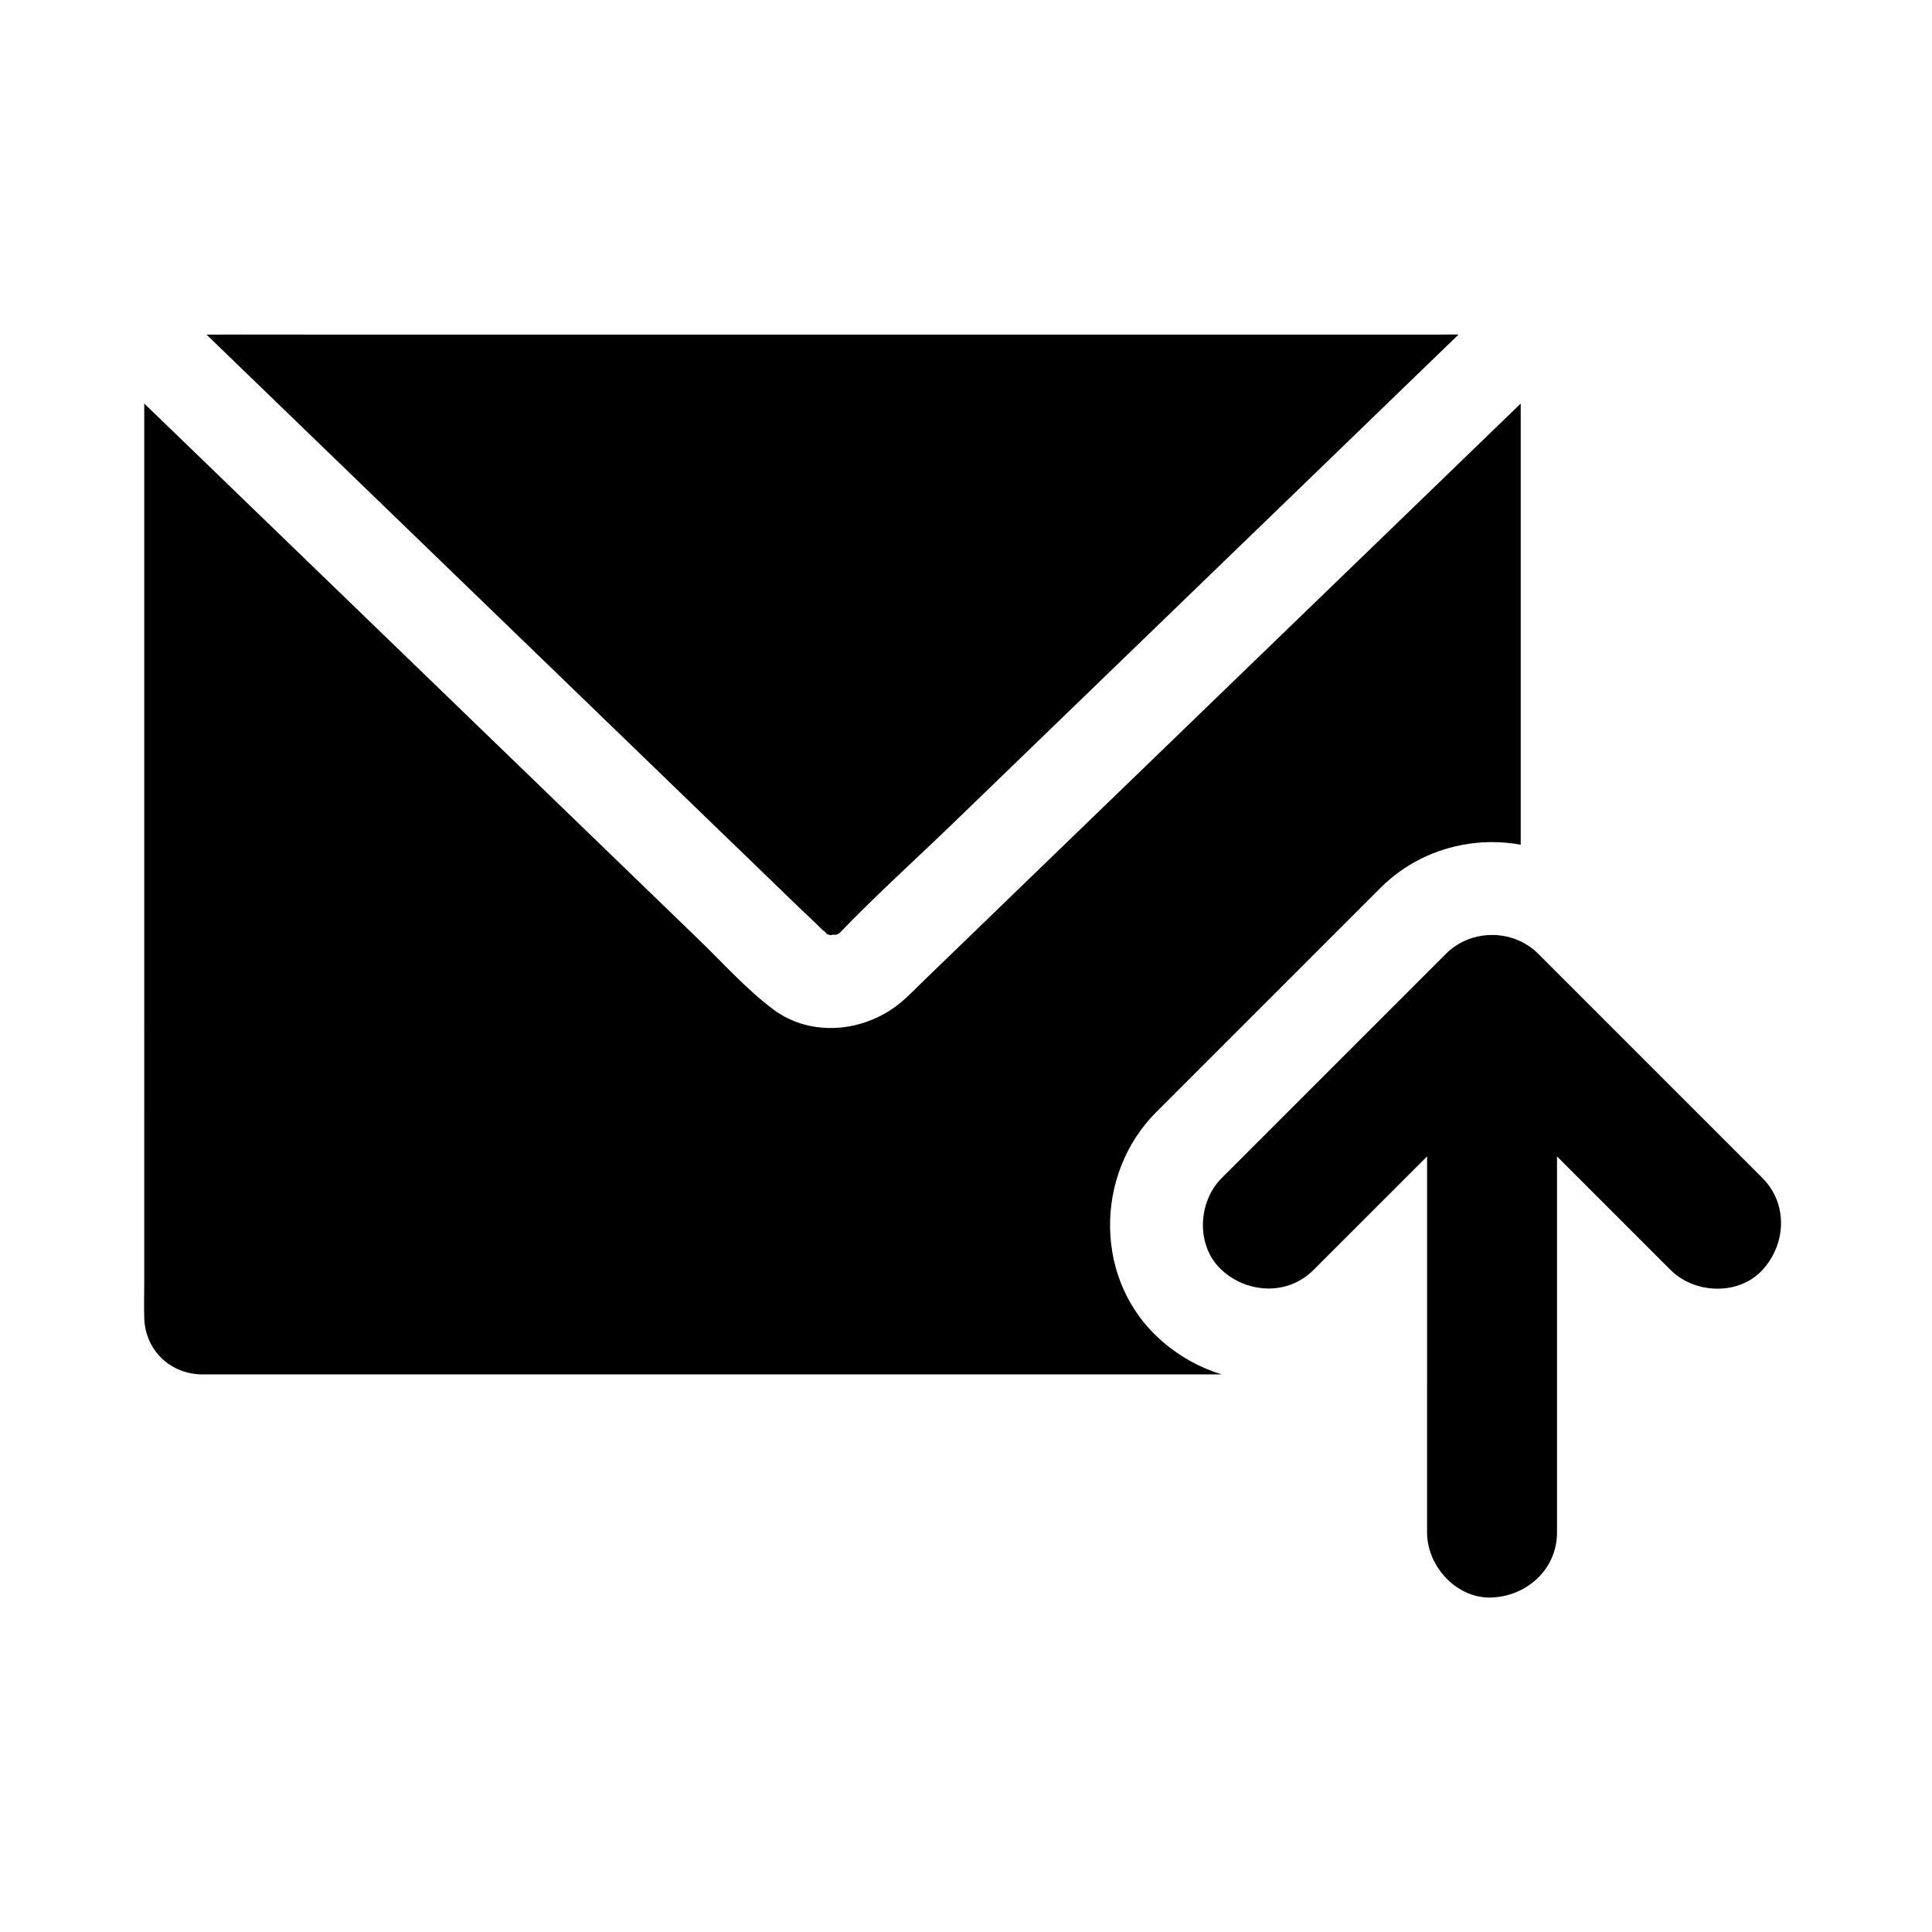
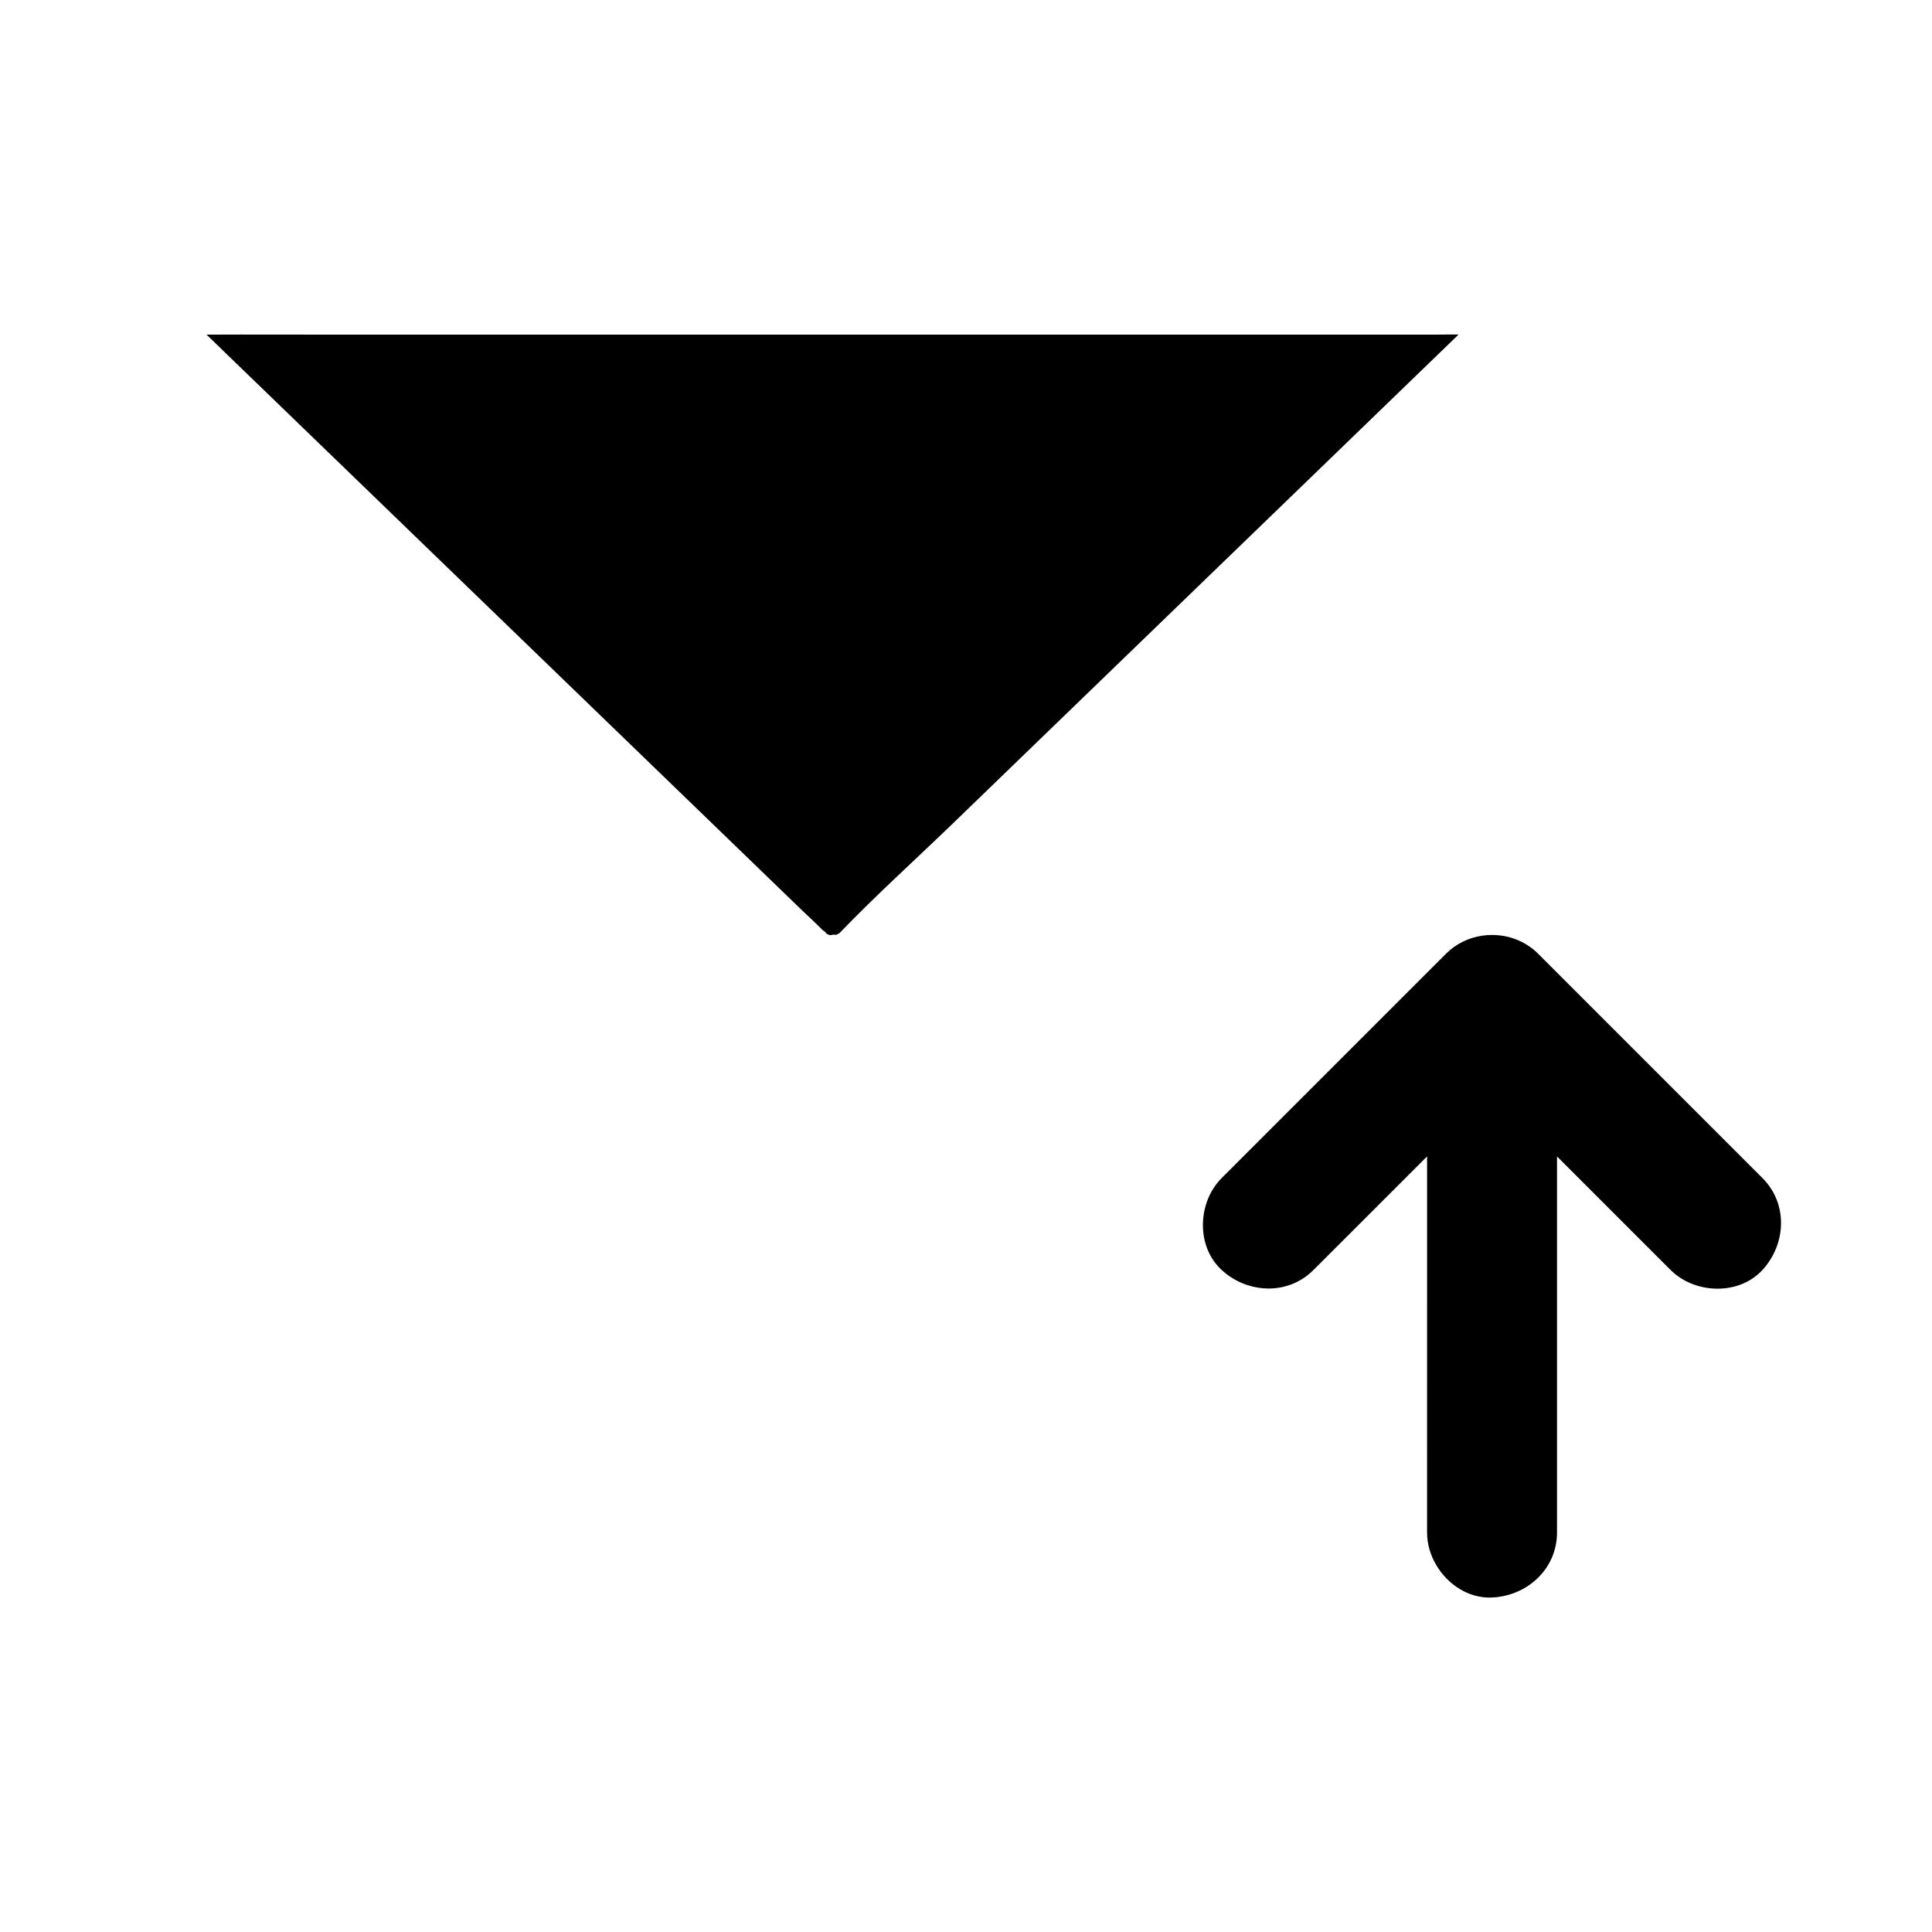
<svg xmlns="http://www.w3.org/2000/svg" fill="#000000" width="800px" height="800px" version="1.1" viewBox="144 144 512 512">
  <g>
-     <path d="m547.01 250.93c-0.004 0.211-0.004 0.422-0.004 0.633v116.29c-2.488-0.457-5.031-0.684-7.609-0.684-1.965 0-3.945 0.137-5.891 0.41l-0.32 0.043-0.156 0.031c-8.895 1.348-16.914 5.379-23.203 11.66l-59.484 59.484c-7.969 7.977-12.402 19.188-12.156 30.766 0.242 11.344 4.828 21.684 12.914 29.105 4.856 4.457 10.566 7.703 16.715 9.566h-266.89c-1.145 0-2.293 0.016-3.438 0-8.422-0.117-14.98-6.426-15.258-14.887-0.102-3.246 0-6.516 0-9.766l-0.004-232.64c2.461 2.375 4.922 4.754 7.379 7.129 2.461 2.383 4.922 4.758 7.379 7.133 1.492 1.441 2.977 2.879 4.469 4.32 15.012 14.516 30.023 29.027 45.039 43.539 15.297 14.789 30.594 29.578 45.891 44.363 7.621 7.371 15.246 14.742 22.875 22.117 4.613 4.461 9.23 8.926 13.844 13.387 6.43 6.215 12.602 13.152 19.77 18.535 10.195 7.66 24.574 6.031 33.996-1.922 2.137-1.801 4.082-3.852 6.09-5.797 7.371-7.125 14.742-14.25 22.109-21.379 5.742-5.543 11.477-11.094 17.219-16.645 14.164-13.691 28.328-27.387 42.496-41.082 15.812-15.285 31.625-30.574 47.438-45.859 4.68-4.523 9.359-9.047 14.035-13.57 2.461-2.383 4.922-4.758 7.379-7.141 2.367-2.281 4.727-4.57 7.094-6.859 0.105-0.094 0.191-0.188 0.289-0.277z" />
    <path d="m199.91 233.82c-0.395-0.379-0.789-0.758-1.176-1.137 11.664-0.059 23.332 0 35 0h289.92c2.293 0 4.594-0.059 6.887-0.031-2.555 2.469-5.113 4.941-7.664 7.41-2.543 2.461-5.082 4.922-7.625 7.375-1.531 1.48-3.059 2.957-4.59 4.438-14.863 14.371-29.727 28.738-44.59 43.109-15.211 14.707-30.422 29.406-45.633 44.113-7.902 7.637-15.805 15.277-23.703 22.918-10.027 9.691-20.457 19.09-30.129 29.133-0.055 0.059-0.113 0.113-0.168 0.164h-0.004c-0.203 0.109-0.402 0.215-0.586 0.316-0.129 0.035-0.254 0.07-0.379 0.109-0.703-0.098-1.156 0-1.344 0.117-0.102-0.023-0.191-0.043-0.246-0.059-0.145-0.039-0.309-0.102-0.48-0.172h-0.004c-0.117-0.074-0.234-0.145-0.359-0.215 0.023 0.035 0.055 0.074 0.078 0.113-0.016-0.004-0.031-0.012-0.043-0.016-0.09-0.082-0.191-0.164-0.289-0.242 0.082 0.043 0.168 0.094 0.25 0.137-0.402-0.531-0.762-0.777-0.949-0.836-1.93-1.965-3.984-3.824-5.965-5.731-7.18-6.941-14.352-13.879-21.531-20.816-5.719-5.531-11.434-11.055-17.156-16.586-14.145-13.676-28.289-27.352-42.441-41.027-15.672-15.148-31.34-30.297-47.012-45.445-4.66-4.508-9.312-9.008-13.973-13.512-2.543-2.461-5.094-4.926-7.637-7.379-2.152-2.086-4.309-4.168-6.457-6.25z" />
    <path d="m611.07 480.55c-1.93 2.106-4.367 3.519-7.008 4.281-0.266 0.078-0.531 0.148-0.797 0.211-0.402 0.094-0.809 0.176-1.215 0.242-0.27 0.043-0.543 0.082-0.816 0.113-0.684 0.078-1.379 0.117-2.066 0.117-0.719 0-1.434-0.039-2.144-0.121-0.285-0.035-0.57-0.074-0.852-0.121-1.277-0.207-2.527-0.551-3.731-1.02-0.266-0.102-0.531-0.215-0.793-0.336-0.262-0.113-0.523-0.234-0.773-0.367-0.223-0.113-0.438-0.227-0.656-0.355-0.078-0.039-0.156-0.082-0.234-0.137-0.203-0.113-0.402-0.23-0.594-0.359-0.242-0.152-0.477-0.316-0.707-0.48-0.469-0.336-0.91-0.688-1.34-1.074-0.211-0.191-0.422-0.391-0.625-0.59-2.457-2.457-4.91-4.906-7.367-7.359-7.578-7.578-15.16-15.16-22.73-22.734v99.676c0 9.652-7.891 16.801-17.219 17.219-0.215 0.012-0.434 0.016-0.648 0.016-1.973 0-3.871-0.402-5.644-1.125-0.25-0.102-0.5-0.211-0.746-0.328l-0.367-0.176c-0.363-0.188-0.723-0.383-1.078-0.59-5.16-3.086-8.734-8.965-8.734-15.012l0.004-99.68-10.082 10.082c-6.672 6.672-13.344 13.34-20.016 20.008-0.418 0.418-0.848 0.809-1.293 1.172-0.336 0.27-0.676 0.527-1.02 0.773-1.043 0.723-2.141 1.312-3.277 1.77-0.211 0.082-0.43 0.168-0.645 0.242-0.074 0.023-0.148 0.051-0.215 0.074-0.227 0.078-0.449 0.148-0.68 0.215-0.254 0.074-0.516 0.145-0.781 0.207-0.262 0.062-0.523 0.117-0.789 0.168-0.266 0.055-0.531 0.094-0.797 0.133-0.266 0.039-0.531 0.07-0.797 0.094-0.266 0.023-0.531 0.043-0.801 0.055h-0.004c-0.266 0.016-0.535 0.02-0.801 0.02-1.855 0-3.715-0.297-5.512-0.875-0.09-0.023-0.184-0.055-0.277-0.09-0.266-0.09-0.531-0.188-0.797-0.289-0.266-0.102-0.527-0.211-0.789-0.328-0.215-0.098-0.434-0.195-0.648-0.305-0.082-0.039-0.172-0.082-0.254-0.129-0.211-0.109-0.422-0.223-0.629-0.336-0.25-0.145-0.5-0.289-0.746-0.441-0.246-0.152-0.488-0.309-0.727-0.477-0.242-0.164-0.477-0.336-0.707-0.512-0.23-0.176-0.461-0.363-0.688-0.551-0.227-0.188-0.453-0.383-0.668-0.586-6.856-6.293-6.383-17.973 0-24.355l7.359-7.359c10.707-10.707 21.41-21.41 32.117-32.117 6.672-6.672 13.34-13.34 20.008-20.008 2.656-2.656 6.051-4.234 9.594-4.754 0.031-0.004 0.062-0.012 0.094-0.016 0.82-0.113 1.652-0.172 2.484-0.172 2.617 0 5.231 0.57 7.609 1.711 0.777 0.375 1.523 0.809 2.242 1.301 0 0 0 0.004 0.004 0.004 0.82 0.562 1.598 1.199 2.32 1.922l7.359 7.359c10.707 10.707 21.41 21.41 32.117 32.117l20.008 20.008c6.809 6.809 6.312 17.48 0.004 24.355z" />
  </g>
</svg>